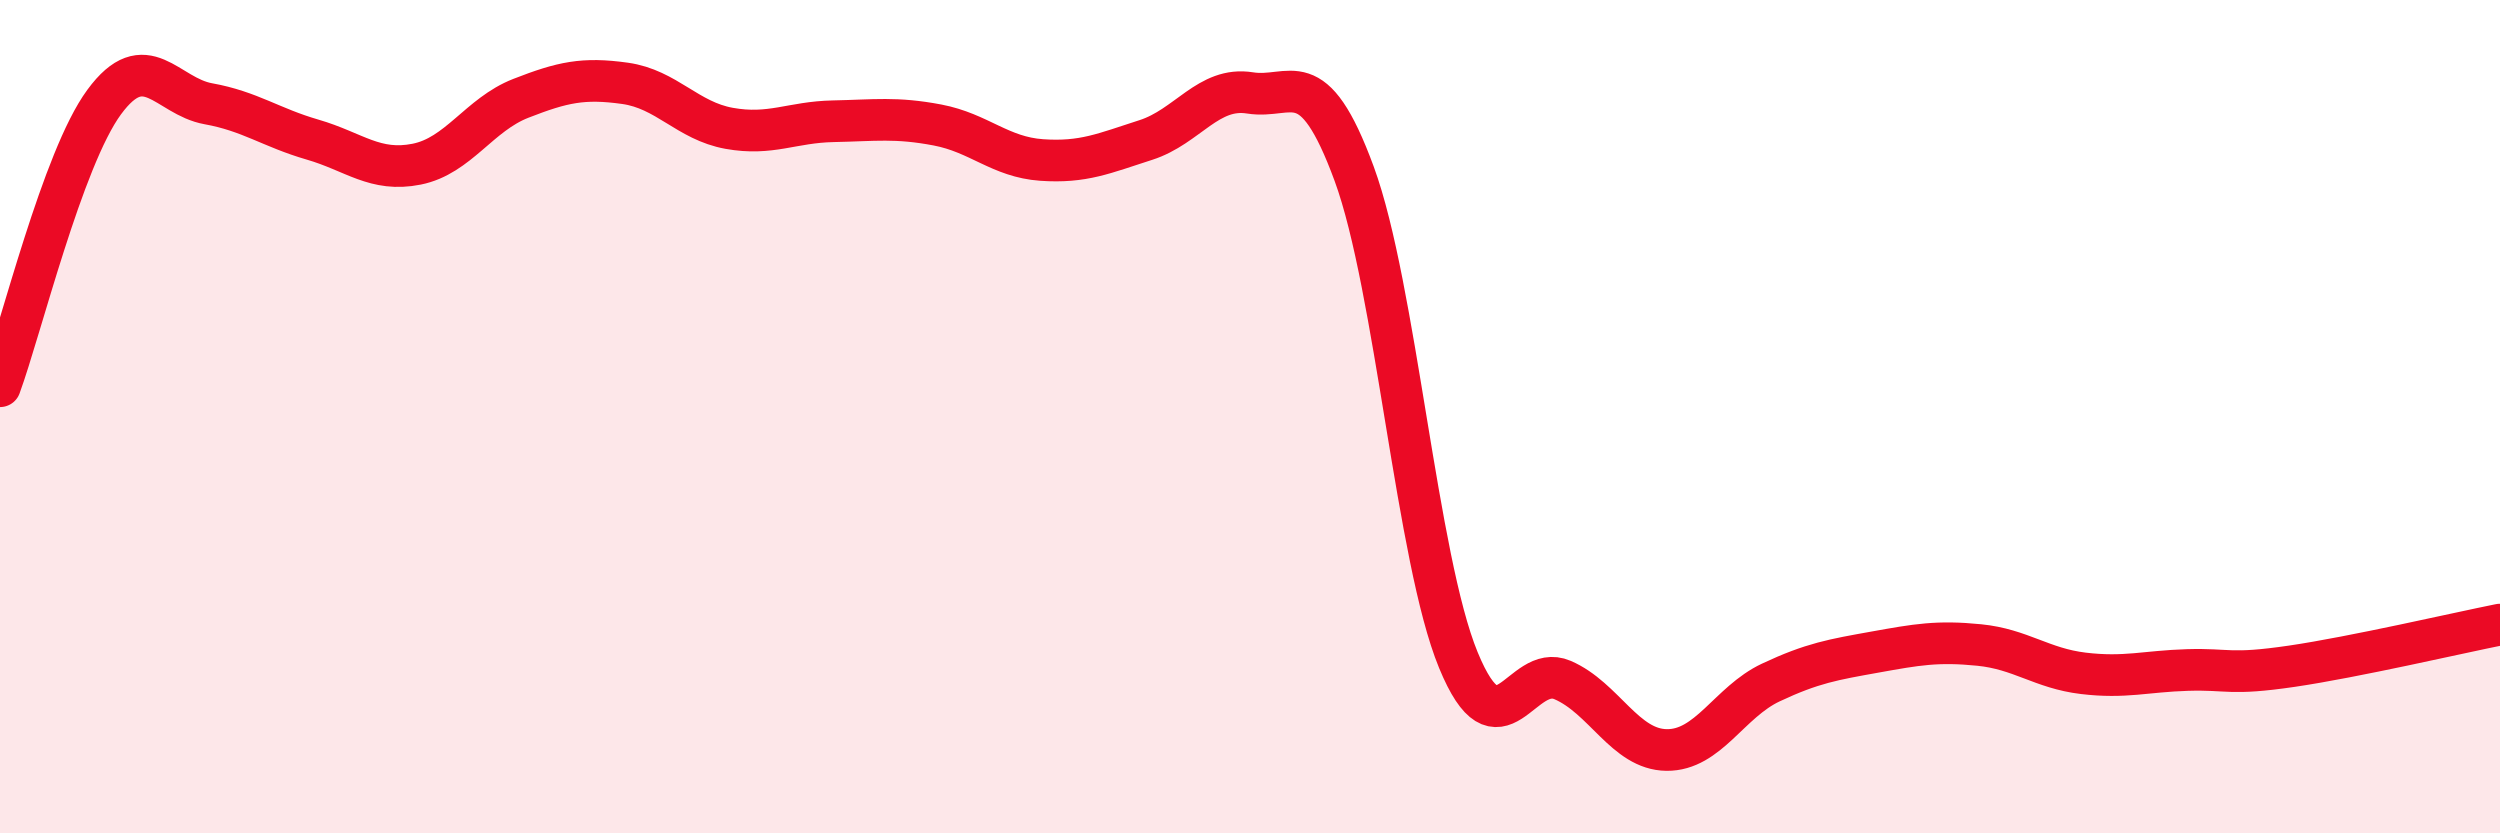
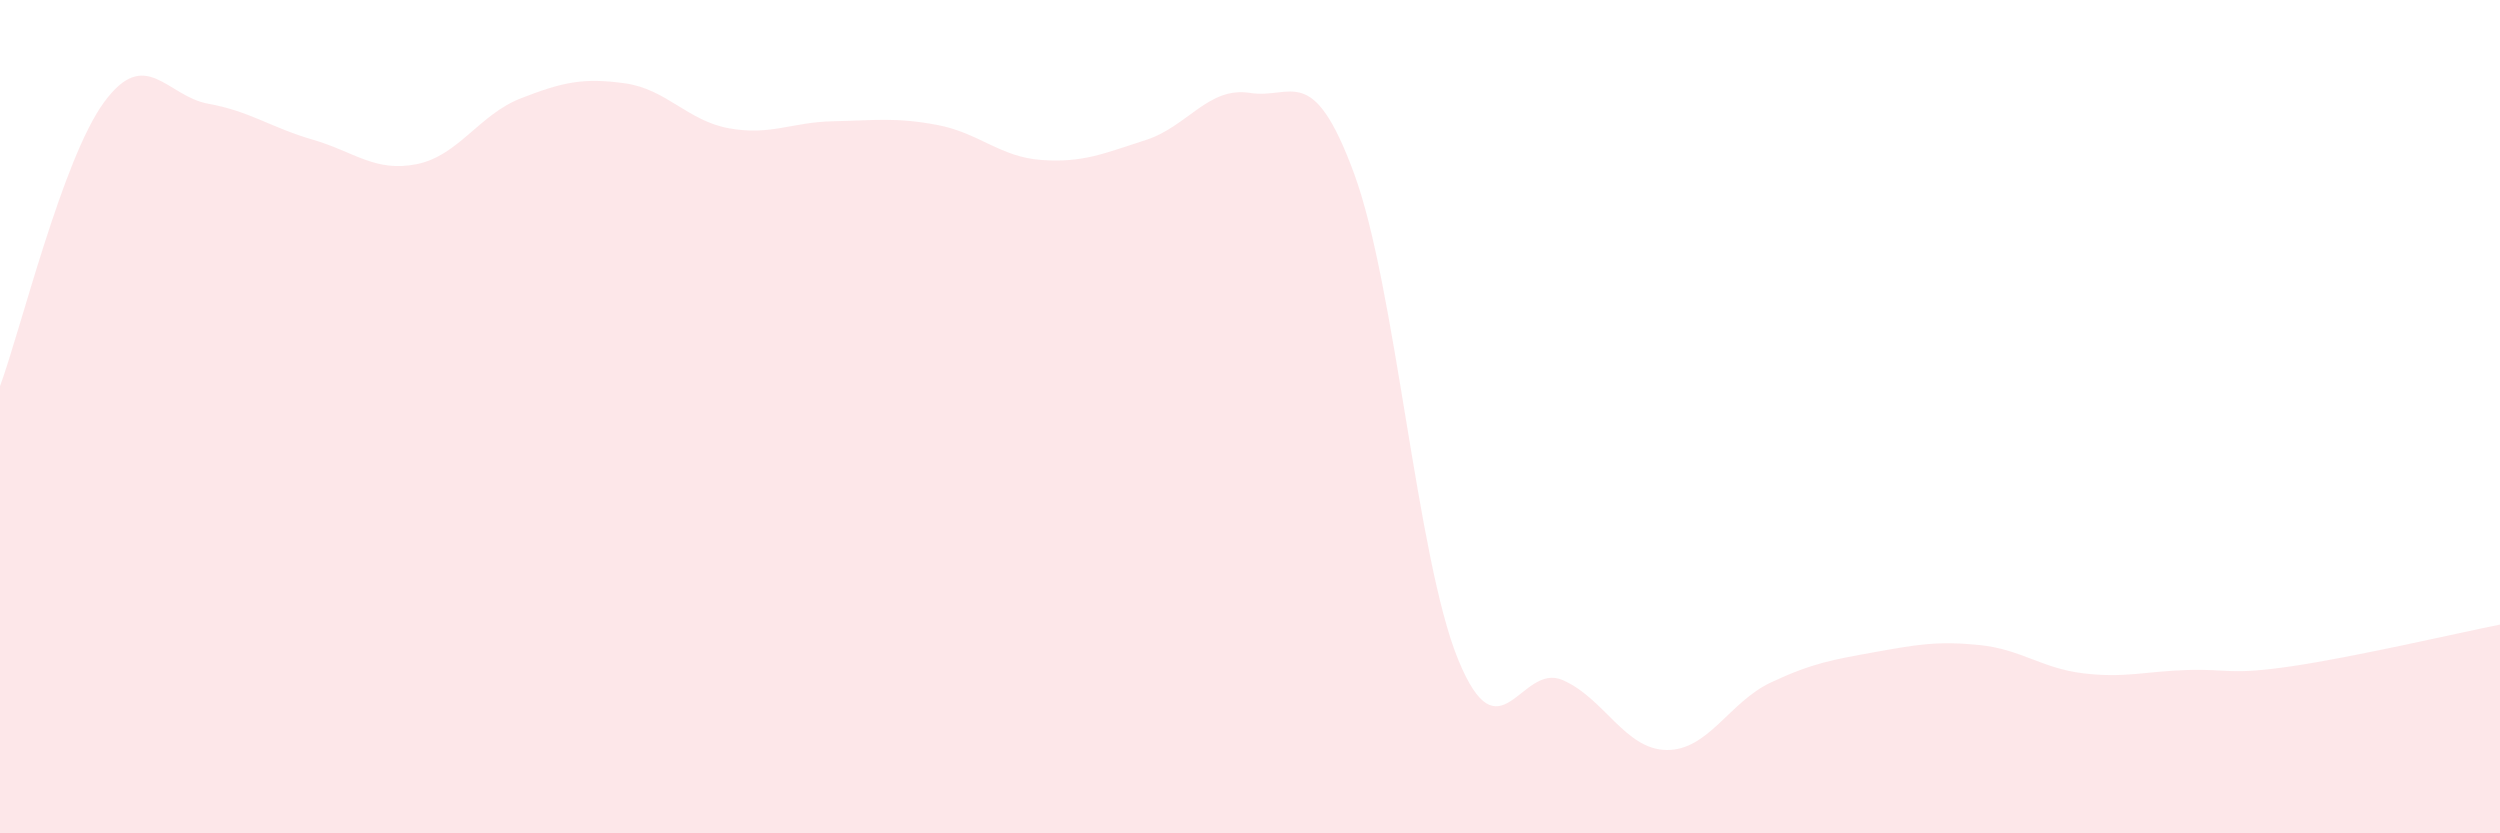
<svg xmlns="http://www.w3.org/2000/svg" width="60" height="20" viewBox="0 0 60 20">
  <path d="M 0,9.27 C 0.5,7.91 1.5,3.81 2.5,2.45 C 3.5,1.09 4,2.31 5,2.49 C 6,2.67 6.5,3.06 7.5,3.35 C 8.5,3.64 9,4.14 10,3.94 C 11,3.74 11.5,2.75 12.5,2.36 C 13.5,1.97 14,1.86 15,2 C 16,2.14 16.5,2.9 17.5,3.08 C 18.5,3.26 19,2.93 20,2.91 C 21,2.89 21.5,2.81 22.5,3 C 23.5,3.19 24,3.77 25,3.84 C 26,3.91 26.5,3.68 27.5,3.36 C 28.5,3.04 29,2.07 30,2.23 C 31,2.39 31.5,1.45 32.5,4.17 C 33.5,6.89 34,13.41 35,15.84 C 36,18.27 36.5,15.89 37.5,16.32 C 38.5,16.75 39,17.99 40,18 C 41,18.01 41.5,16.85 42.5,16.38 C 43.5,15.91 44,15.83 45,15.65 C 46,15.47 46.5,15.38 47.5,15.48 C 48.5,15.58 49,16.04 50,16.16 C 51,16.28 51.5,16.11 52.5,16.08 C 53.5,16.05 53.5,16.21 55,15.99 C 56.5,15.77 59,15.19 60,14.99L60 20L0 20Z" fill="#EB0A25" opacity="0.1" stroke-linecap="round" stroke-linejoin="round" />
-   <path d="M 0,9.27 C 0.5,7.91 1.5,3.81 2.5,2.45 C 3.5,1.09 4,2.31 5,2.49 C 6,2.67 6.5,3.06 7.5,3.35 C 8.5,3.64 9,4.14 10,3.94 C 11,3.74 11.5,2.75 12.5,2.36 C 13.5,1.97 14,1.86 15,2 C 16,2.14 16.5,2.9 17.5,3.08 C 18.5,3.26 19,2.93 20,2.91 C 21,2.89 21.5,2.81 22.5,3 C 23.5,3.19 24,3.77 25,3.84 C 26,3.91 26.5,3.68 27.5,3.36 C 28.5,3.04 29,2.07 30,2.23 C 31,2.39 31.5,1.45 32.5,4.17 C 33.5,6.89 34,13.41 35,15.84 C 36,18.27 36.5,15.89 37.5,16.32 C 38.5,16.75 39,17.99 40,18 C 41,18.01 41.5,16.85 42.5,16.38 C 43.5,15.91 44,15.83 45,15.65 C 46,15.47 46.5,15.38 47.5,15.48 C 48.5,15.58 49,16.04 50,16.16 C 51,16.28 51.5,16.11 52.5,16.08 C 53.5,16.05 53.5,16.21 55,15.99 C 56.5,15.77 59,15.19 60,14.99" stroke="#EB0A25" stroke-width="1" fill="none" stroke-linecap="round" stroke-linejoin="round" />
</svg>